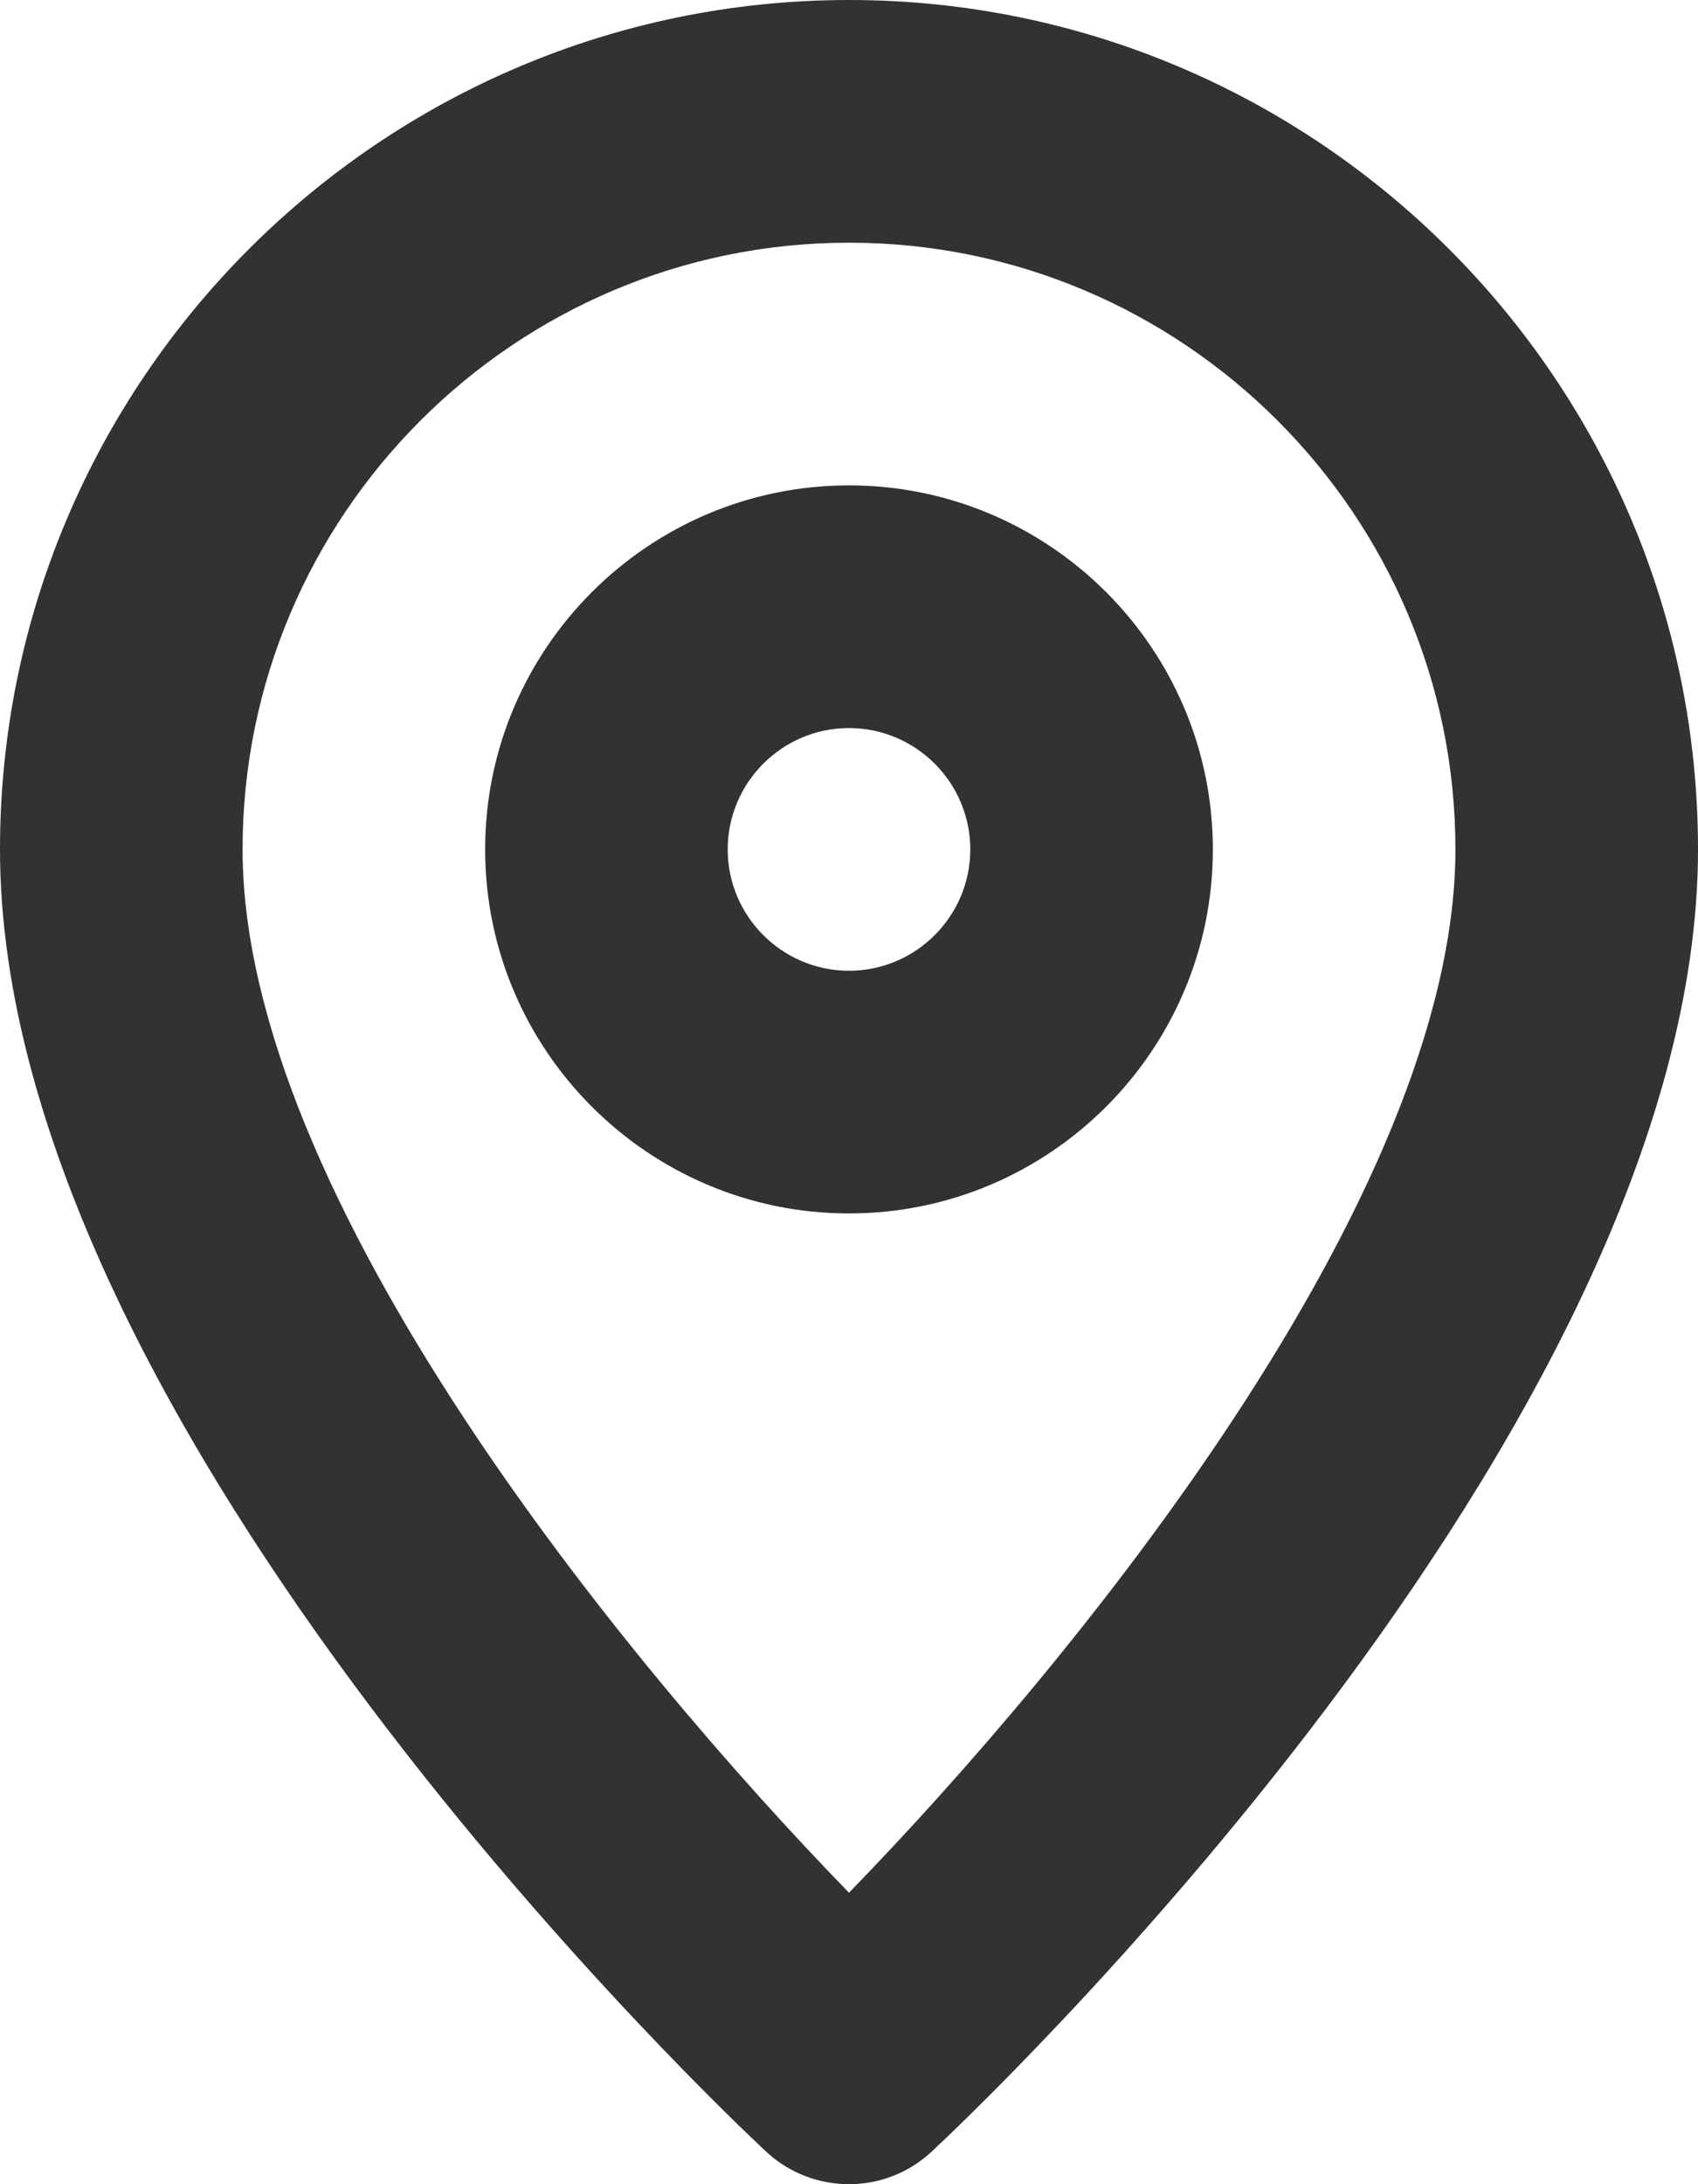
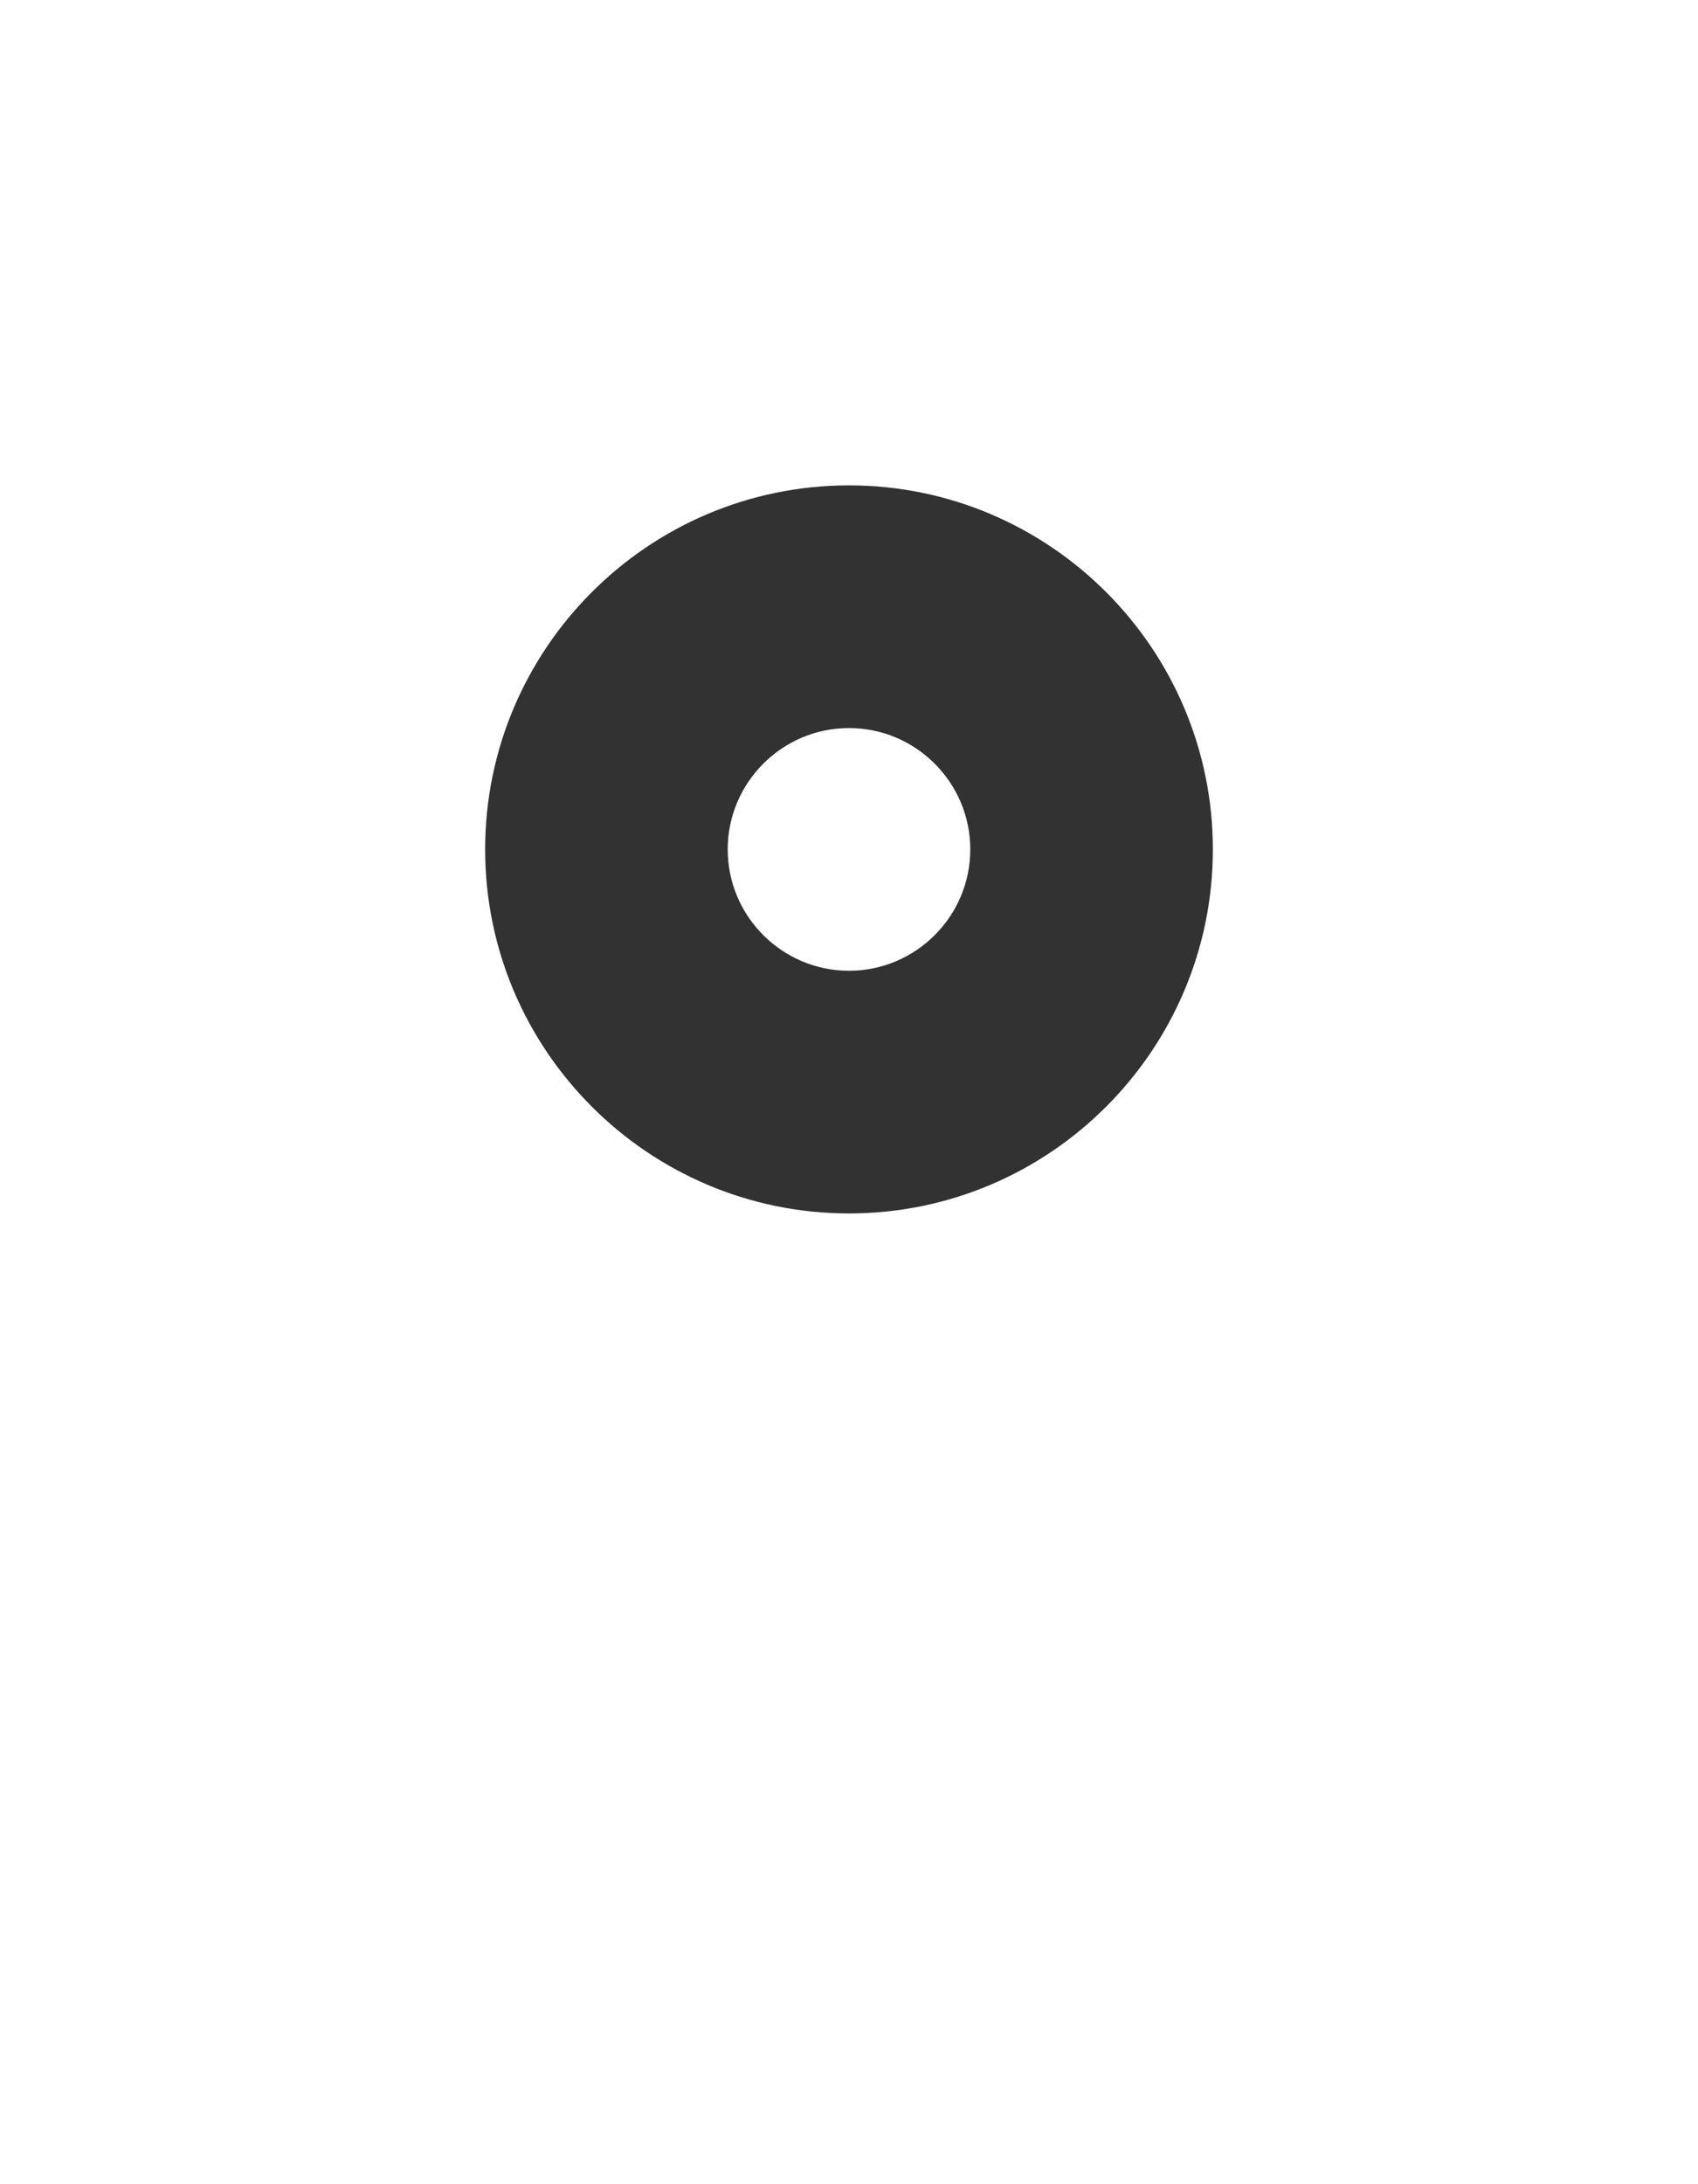
<svg xmlns="http://www.w3.org/2000/svg" version="1.1" id="Layer_1" x="0px" y="0px" width="14px" height="18px" viewBox="0 0 14 18" enable-background="new 0 0 14 18" xml:space="preserve">
  <g>
-     <path fill="#323232" d="M7,0C3.14,0,0,3.14,0,7c0,4.799,6.061,10.494,6.318,10.733C6.511,17.911,6.755,18,7,18   s0.488-0.089,0.681-0.268C7.939,17.493,14,11.799,14,7C14,3.14,10.859,0,7,0 M7,15.598C5.159,13.705,2,9.861,2,7   c0-2.756,2.243-5,5-5s5,2.244,5,5C12,9.861,8.841,13.705,7,15.598" />
    <path fill="#323232" d="M7,4C5.346,4,4,5.346,4,7s1.346,3,3,3c1.654,0,3-1.346,3-3S8.654,4,7,4 M7,8C6.449,8,6,7.551,6,7   s0.449-1,1-1s1,0.449,1,1S7.551,8,7,8" />
  </g>
</svg>